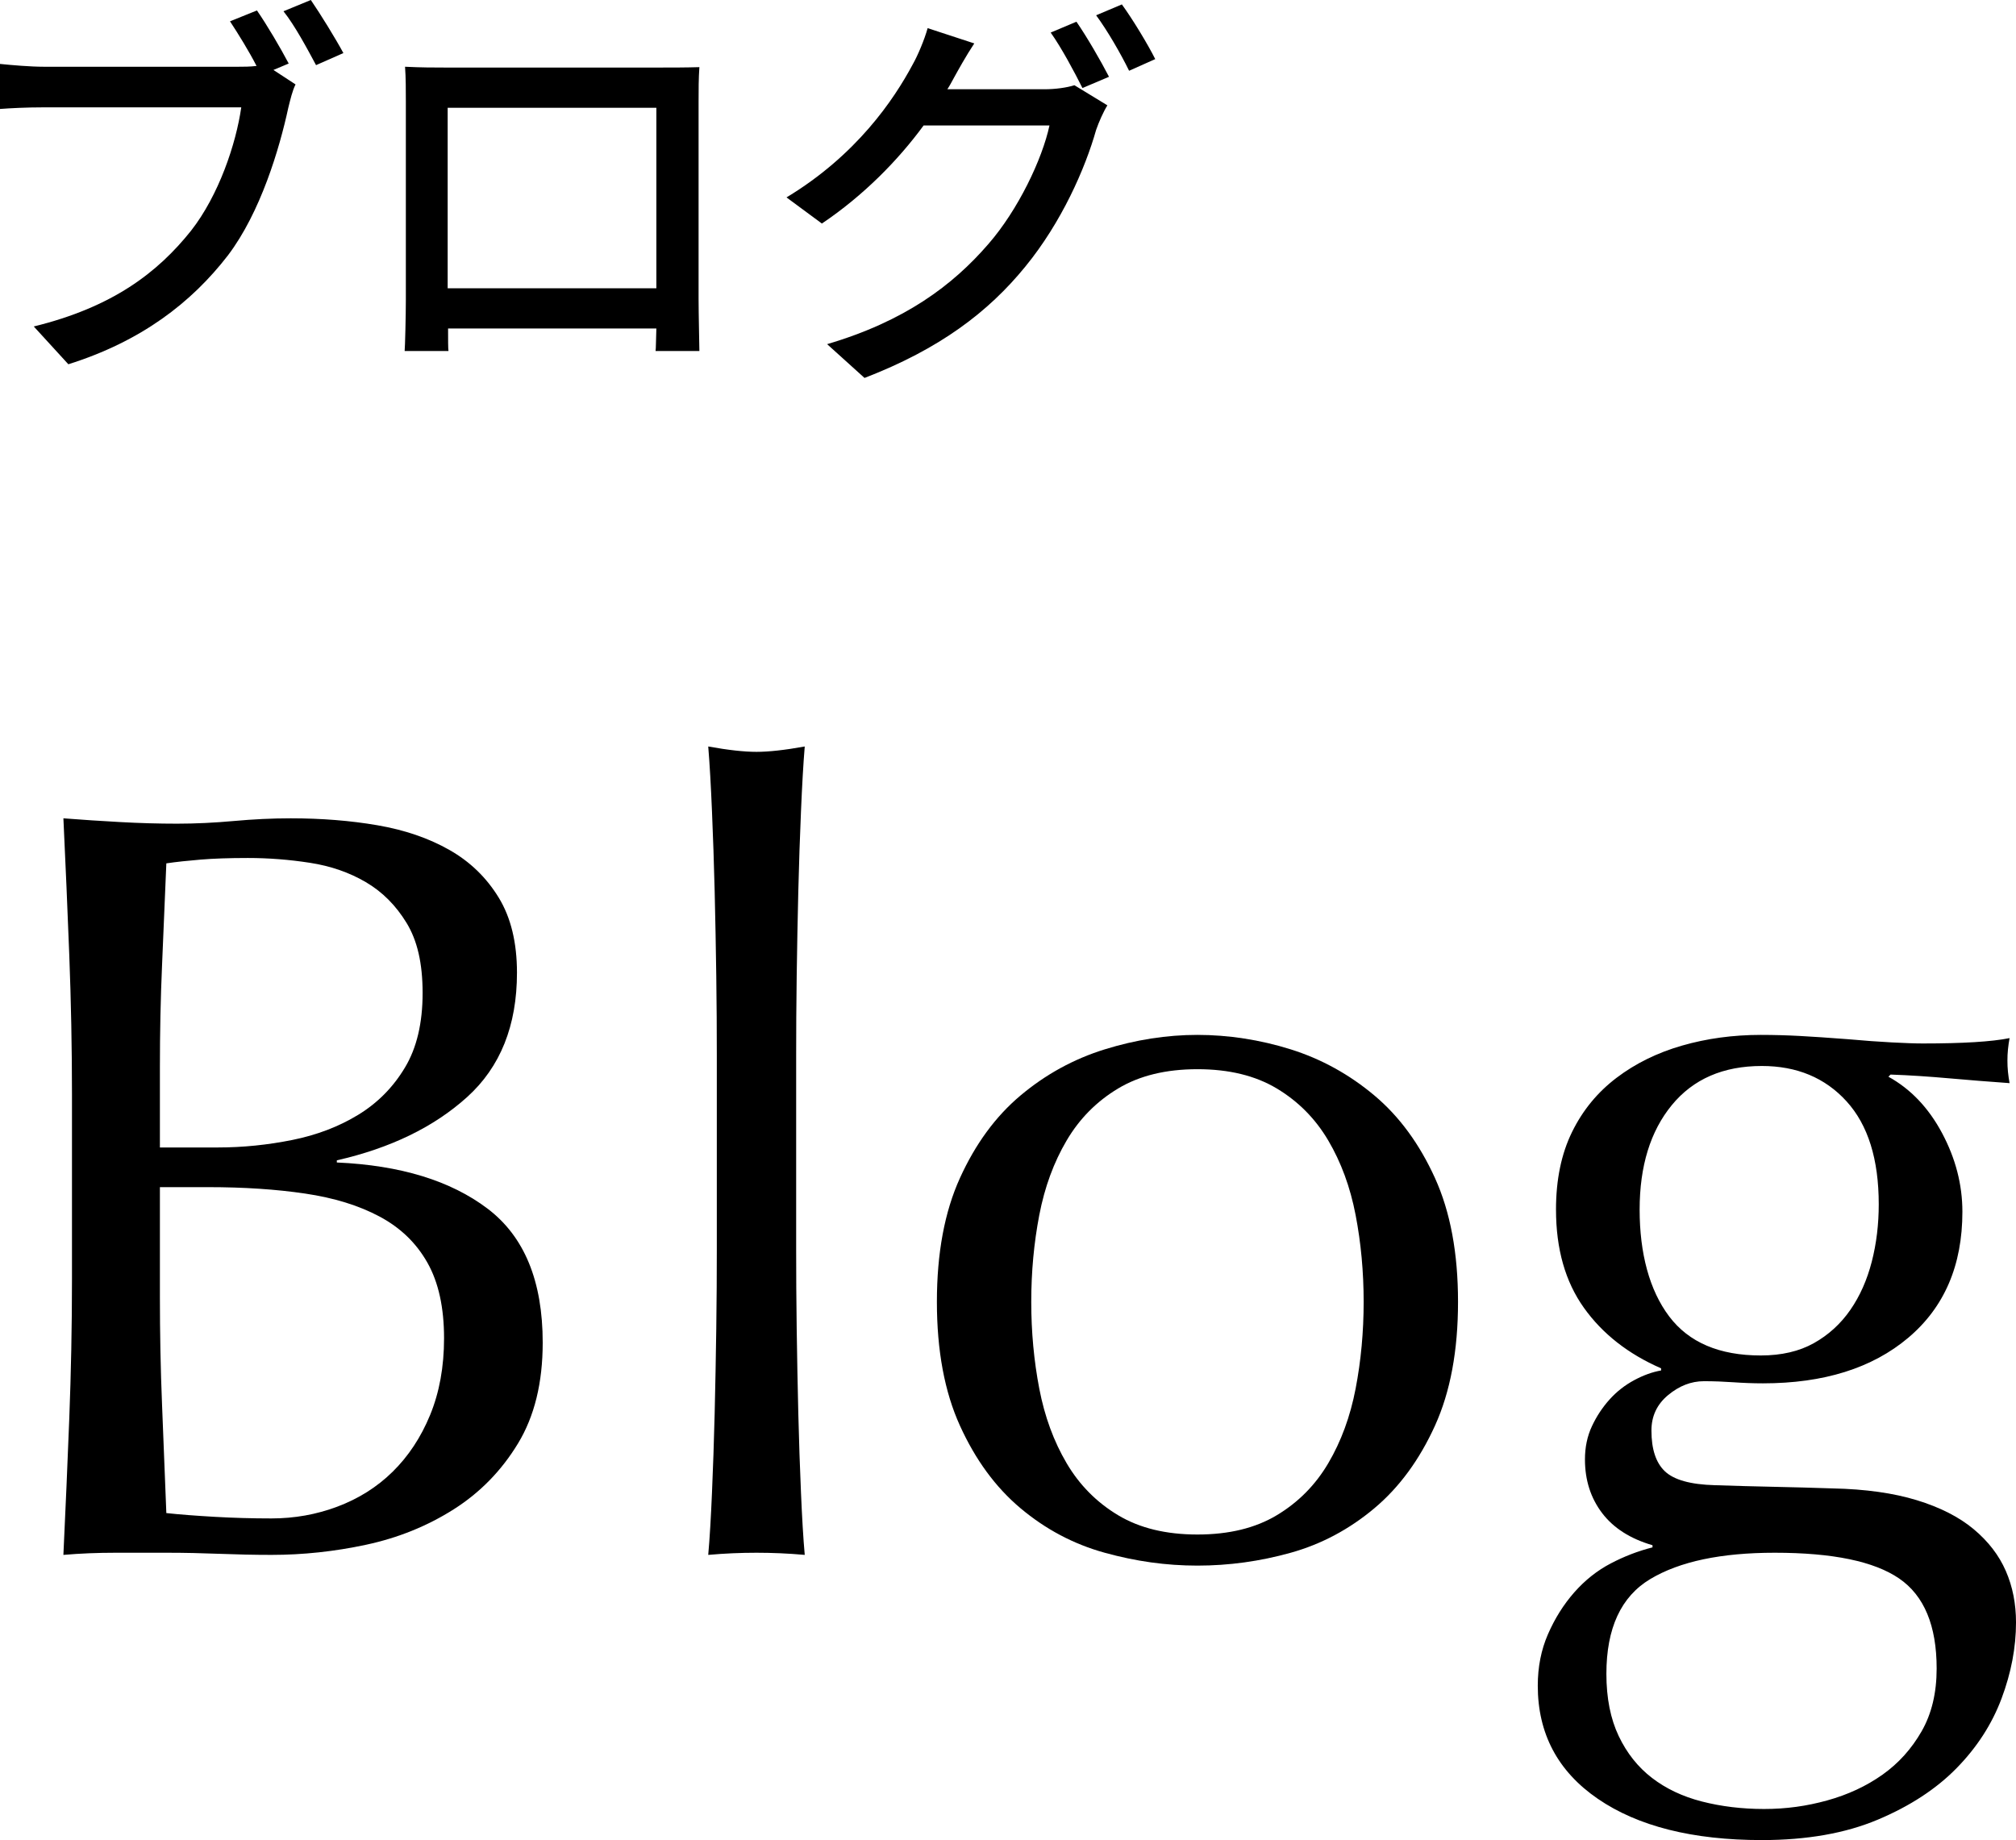
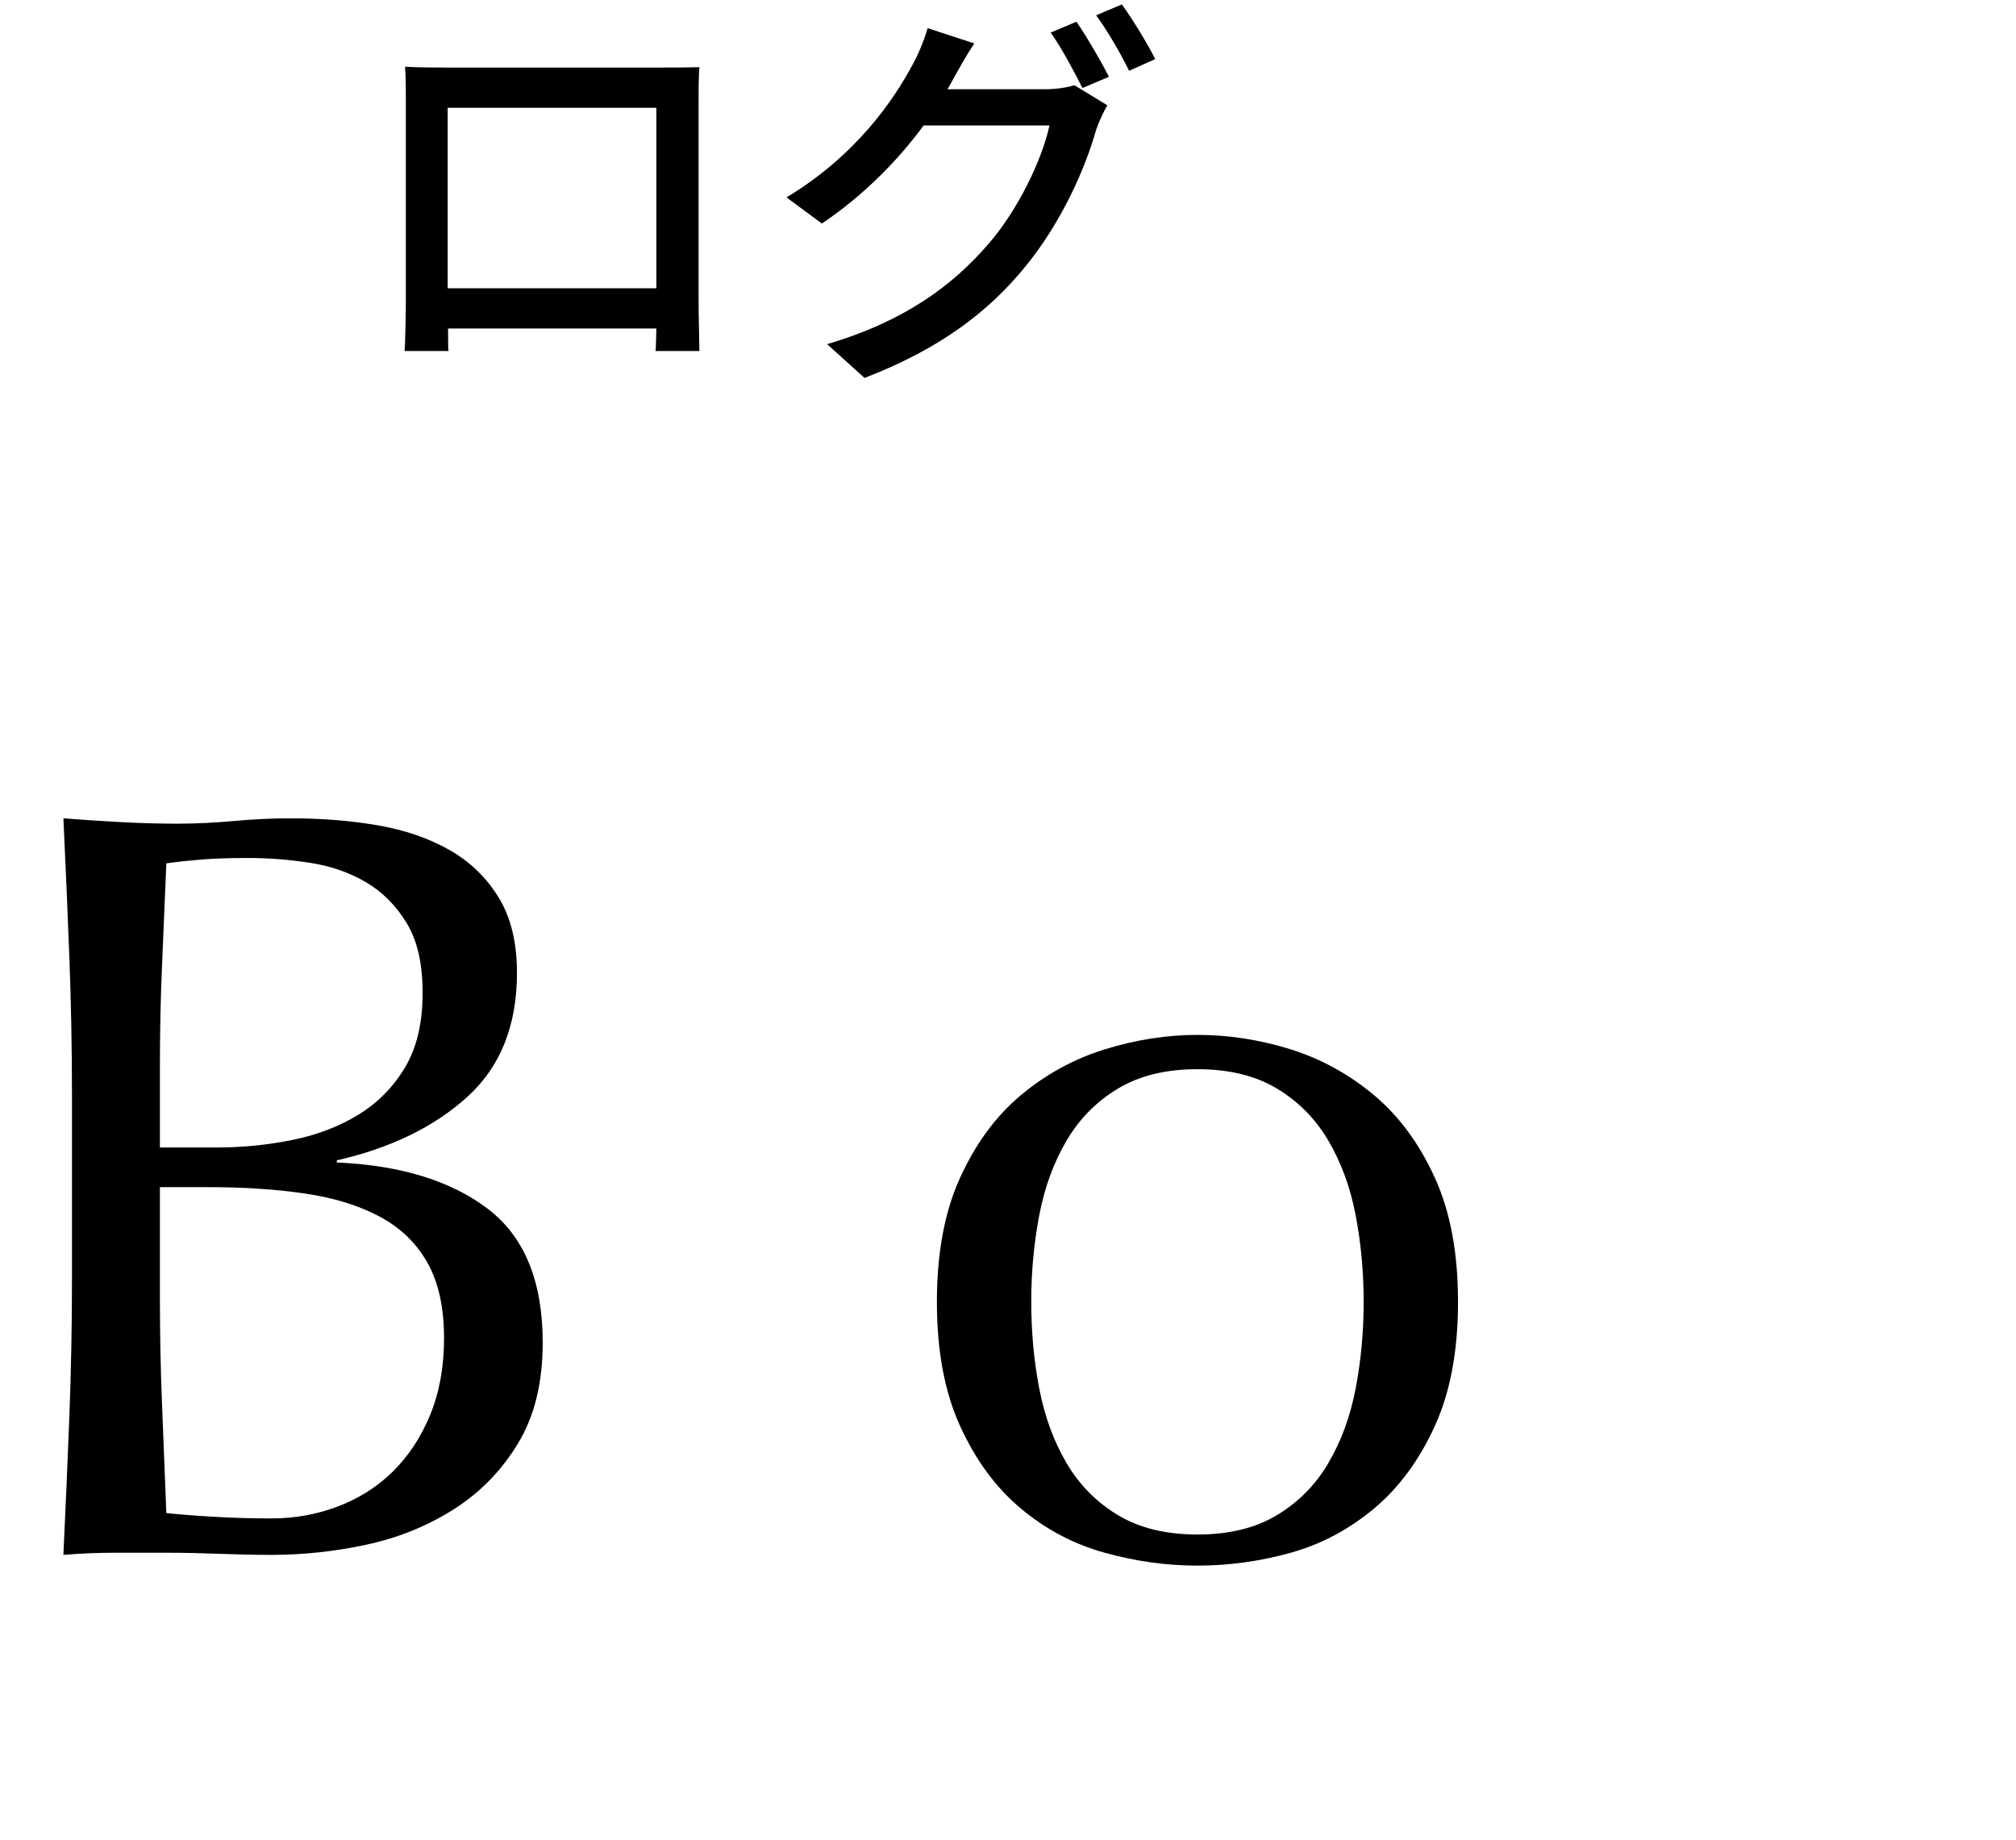
<svg xmlns="http://www.w3.org/2000/svg" id="_レイヤー_1" data-name="レイヤー 1" viewBox="0 0 150.41 137.3">
  <g>
-     <path d="M21.54,4.74l-1.14.48,1.65,1.08c-.24.48-.39,1.14-.54,1.74-.66,3.06-2.07,7.8-4.5,11.01-2.73,3.54-6.48,6.42-11.91,8.13l-2.58-2.82c5.88-1.44,9.24-4.02,11.73-7.14,2.07-2.64,3.36-6.48,3.75-9.21H3.24c-1.26,0-2.46.06-3.24.12v-3.36c.87.09,2.28.21,3.27.21h14.52c.39,0,.87,0,1.35-.06-.57-1.11-1.35-2.37-1.98-3.33l2.01-.81c.75,1.08,1.77,2.82,2.37,3.96ZM25.62,3.96l-2.04.9c-.66-1.23-1.59-2.97-2.43-4.02l2.04-.84c.72,1.05,1.83,2.85,2.43,3.96Z" />
    <path d="M33.13,5.04h16.29c.69,0,1.77,0,2.76-.03-.06.81-.06,1.74-.06,2.58v14.73c0,1.05.06,3.63.06,3.87h-3.27c.03-.15.03-.84.06-1.68h-15.54c0,.81,0,1.53.03,1.68h-3.27c.03-.27.09-2.67.09-3.87V7.59c0-.78,0-1.83-.06-2.61,1.2.06,2.16.06,2.91.06ZM33.4,21.51h15.57v-13.47h-15.57v13.47Z" />
    <path d="M71.13,5.88c-.15.27-.27.51-.45.78h7.23c.84,0,1.68-.12,2.25-.3l2.46,1.5c-.3.48-.63,1.23-.84,1.83-.81,2.88-2.58,6.9-5.28,10.2-2.76,3.39-6.39,6.15-12,8.31l-2.79-2.52c5.79-1.71,9.36-4.38,12.03-7.47,2.22-2.55,4.02-6.33,4.56-8.85h-9.39c-1.89,2.58-4.47,5.22-7.59,7.32l-2.64-1.95c5.22-3.15,8.01-7.29,9.42-9.93.36-.63.87-1.83,1.11-2.7l3.48,1.14c-.6.9-1.23,2.04-1.56,2.64ZM82.74,5.73l-1.98.84c-.6-1.2-1.56-3-2.37-4.14l1.92-.81c.75,1.08,1.83,2.94,2.43,4.11ZM86.19,4.41l-1.95.87c-.63-1.29-1.62-3-2.46-4.14l1.92-.81c.81,1.11,1.95,3,2.49,4.08Z" />
  </g>
  <g>
    <path d="M5.37,81.7c0-3.52-.07-6.99-.2-10.4-.13-3.41-.28-6.83-.44-10.24,1.39.11,2.8.2,4.24.28s2.85.12,4.24.12,2.8-.07,4.24-.2c1.44-.13,2.85-.2,4.24-.2,2.29,0,4.45.17,6.48.52,2.03.35,3.81.96,5.36,1.84,1.55.88,2.77,2.07,3.68,3.56.91,1.49,1.36,3.36,1.36,5.6,0,3.95-1.24,7.04-3.72,9.28s-5.72,3.81-9.72,4.72v.16c4.75.21,8.49,1.36,11.24,3.44,2.75,2.08,4.12,5.41,4.12,10,0,2.99-.61,5.49-1.84,7.52-1.23,2.03-2.83,3.67-4.8,4.92-1.97,1.25-4.15,2.13-6.52,2.64-2.37.51-4.73.76-7.08.76-1.28,0-2.57-.03-3.88-.08-1.31-.05-2.6-.08-3.88-.08h-3.88c-1.31,0-2.6.05-3.88.16.16-3.41.31-6.81.44-10.2.13-3.39.2-6.84.2-10.36v-13.76ZM16.25,85.62c1.87,0,3.72-.19,5.56-.56,1.84-.37,3.48-1,4.92-1.88,1.44-.88,2.6-2.05,3.48-3.52.88-1.46,1.32-3.32,1.32-5.56s-.4-3.93-1.2-5.24c-.8-1.31-1.81-2.32-3.04-3.04-1.23-.72-2.61-1.2-4.16-1.44-1.55-.24-3.09-.36-4.64-.36-1.39,0-2.56.04-3.52.12s-1.81.17-2.56.28c-.11,2.56-.21,5.09-.32,7.6-.11,2.51-.16,5.04-.16,7.6v6h4.32ZM11.93,96.74c0,2.72.05,5.41.16,8.08.11,2.67.21,5.36.32,8.08,1.01.11,2.21.2,3.6.28,1.39.08,2.8.12,4.24.12,1.71,0,3.35-.29,4.92-.88,1.57-.59,2.95-1.45,4.12-2.6,1.17-1.15,2.11-2.56,2.8-4.24.69-1.68,1.04-3.59,1.04-5.72,0-2.29-.41-4.17-1.24-5.64-.83-1.47-2.01-2.61-3.56-3.44-1.55-.83-3.4-1.4-5.56-1.72-2.16-.32-4.57-.48-7.24-.48h-3.6v8.16Z" />
-     <path d="M53.44,72.82c-.03-2.13-.07-4.24-.12-6.32-.05-2.08-.12-4.07-.2-5.96-.08-1.89-.17-3.51-.28-4.84,1.49.27,2.69.4,3.6.4s2.11-.13,3.6-.4c-.11,1.33-.2,2.95-.28,4.84-.08,1.89-.15,3.88-.2,5.96-.05,2.08-.09,4.19-.12,6.32-.03,2.13-.04,4.11-.04,5.92v14.48c0,1.81.01,3.79.04,5.92.03,2.13.07,4.24.12,6.32.05,2.08.12,4.05.2,5.92.08,1.87.17,3.41.28,4.64-1.23-.11-2.43-.16-3.6-.16s-2.37.05-3.6.16c.11-1.23.2-2.77.28-4.64.08-1.87.15-3.84.2-5.92.05-2.08.09-4.19.12-6.32.03-2.13.04-4.11.04-5.92v-14.48c0-1.81-.01-3.79-.04-5.92Z" />
    <path d="M69.9,97.14c0-3.63.57-6.71,1.72-9.24,1.15-2.53,2.65-4.59,4.52-6.16,1.87-1.57,3.96-2.72,6.28-3.44,2.32-.72,4.63-1.08,6.92-1.08s4.67.36,6.96,1.08c2.29.72,4.37,1.87,6.24,3.44,1.87,1.57,3.37,3.63,4.52,6.16,1.15,2.53,1.72,5.61,1.72,9.24s-.57,6.71-1.72,9.24c-1.15,2.53-2.65,4.59-4.52,6.16-1.87,1.57-3.95,2.68-6.24,3.32-2.29.64-4.61.96-6.96.96s-4.6-.32-6.92-.96c-2.32-.64-4.41-1.75-6.28-3.32-1.87-1.57-3.37-3.63-4.52-6.16-1.15-2.53-1.72-5.61-1.72-9.24ZM76.94,97.14c0,2.24.2,4.4.6,6.48s1.08,3.93,2.04,5.56c.96,1.63,2.24,2.92,3.84,3.88,1.6.96,3.57,1.44,5.92,1.44s4.32-.48,5.92-1.44c1.6-.96,2.88-2.25,3.84-3.88.96-1.63,1.64-3.48,2.04-5.56s.6-4.24.6-6.48-.2-4.4-.6-6.48c-.4-2.08-1.08-3.93-2.04-5.56s-2.24-2.92-3.84-3.88c-1.6-.96-3.57-1.44-5.92-1.44s-4.32.48-5.92,1.44c-1.6.96-2.88,2.25-3.84,3.88s-1.64,3.48-2.04,5.56c-.4,2.08-.6,4.24-.6,6.48Z" />
-     <path d="M116.09,90.26c0-2.24.4-4.17,1.2-5.8.8-1.63,1.91-2.97,3.32-4.04,1.41-1.07,3.04-1.87,4.88-2.4,1.84-.53,3.8-.8,5.88-.8,1.01,0,1.99.03,2.92.08.93.05,2.12.13,3.56.24,1.23.11,2.32.19,3.28.24s1.73.08,2.32.08c2.99,0,5.15-.13,6.48-.4-.05.27-.09.55-.12.84-.03.29-.04.57-.04.84s.01.55.04.84c.03.29.07.57.12.84-1.55-.11-3.05-.23-4.52-.36-1.47-.13-2.92-.23-4.36-.28l-.16.16c1.65.91,2.99,2.31,4,4.2,1.01,1.89,1.52,3.85,1.52,5.88,0,4-1.35,7.13-4.04,9.4-2.69,2.27-6.31,3.4-10.84,3.4-.75,0-1.48-.03-2.2-.08-.72-.05-1.45-.08-2.2-.08-.96,0-1.85.35-2.68,1.04-.83.69-1.24,1.57-1.24,2.64,0,1.39.33,2.4,1,3.04.67.64,1.91.99,3.72,1.04,1.49.05,2.96.09,4.4.12,1.44.03,2.91.07,4.4.12,2.45.05,4.55.35,6.28.88,1.73.53,3.15,1.25,4.24,2.16,1.09.91,1.89,1.95,2.4,3.12.51,1.17.76,2.45.76,3.84,0,1.87-.36,3.76-1.08,5.68-.72,1.92-1.84,3.65-3.36,5.2-1.52,1.55-3.48,2.83-5.88,3.84-2.4,1.01-5.28,1.52-8.64,1.52-5.17,0-9.25-1.03-12.24-3.08-2.99-2.05-4.48-4.87-4.48-8.44,0-1.39.25-2.67.76-3.84.51-1.17,1.16-2.21,1.96-3.12.8-.91,1.71-1.63,2.72-2.16,1.01-.53,2.05-.93,3.12-1.2v-.16c-1.65-.48-2.91-1.28-3.76-2.4-.85-1.12-1.28-2.45-1.28-4,0-.91.17-1.73.52-2.48.35-.75.79-1.41,1.32-2,.53-.59,1.15-1.07,1.84-1.44.69-.37,1.36-.61,2-.72v-.16c-2.45-1.07-4.37-2.57-5.76-4.52-1.39-1.95-2.08-4.39-2.08-7.32ZM144.49,124.5c0-3.2-.93-5.44-2.8-6.72-1.87-1.28-4.96-1.92-9.28-1.92-4,0-7.09.65-9.28,1.96-2.19,1.31-3.28,3.67-3.28,7.08,0,1.81.31,3.36.92,4.64.61,1.28,1.44,2.32,2.48,3.12,1.04.8,2.28,1.39,3.72,1.76,1.44.37,2.99.56,4.64.56s3.17-.21,4.72-.64c1.55-.43,2.92-1.07,4.12-1.92,1.2-.85,2.17-1.93,2.92-3.24.75-1.31,1.12-2.87,1.12-4.68ZM140.17,89.86c0-3.36-.8-5.92-2.4-7.68-1.6-1.76-3.71-2.64-6.32-2.64-2.88,0-5.12.97-6.72,2.92-1.6,1.95-2.4,4.55-2.4,7.8s.73,6.01,2.2,7.96c1.47,1.95,3.75,2.92,6.84,2.92,1.55,0,2.87-.31,3.96-.92,1.09-.61,2-1.44,2.72-2.48.72-1.04,1.25-2.24,1.6-3.6.35-1.36.52-2.79.52-4.28Z" />
  </g>
</svg>